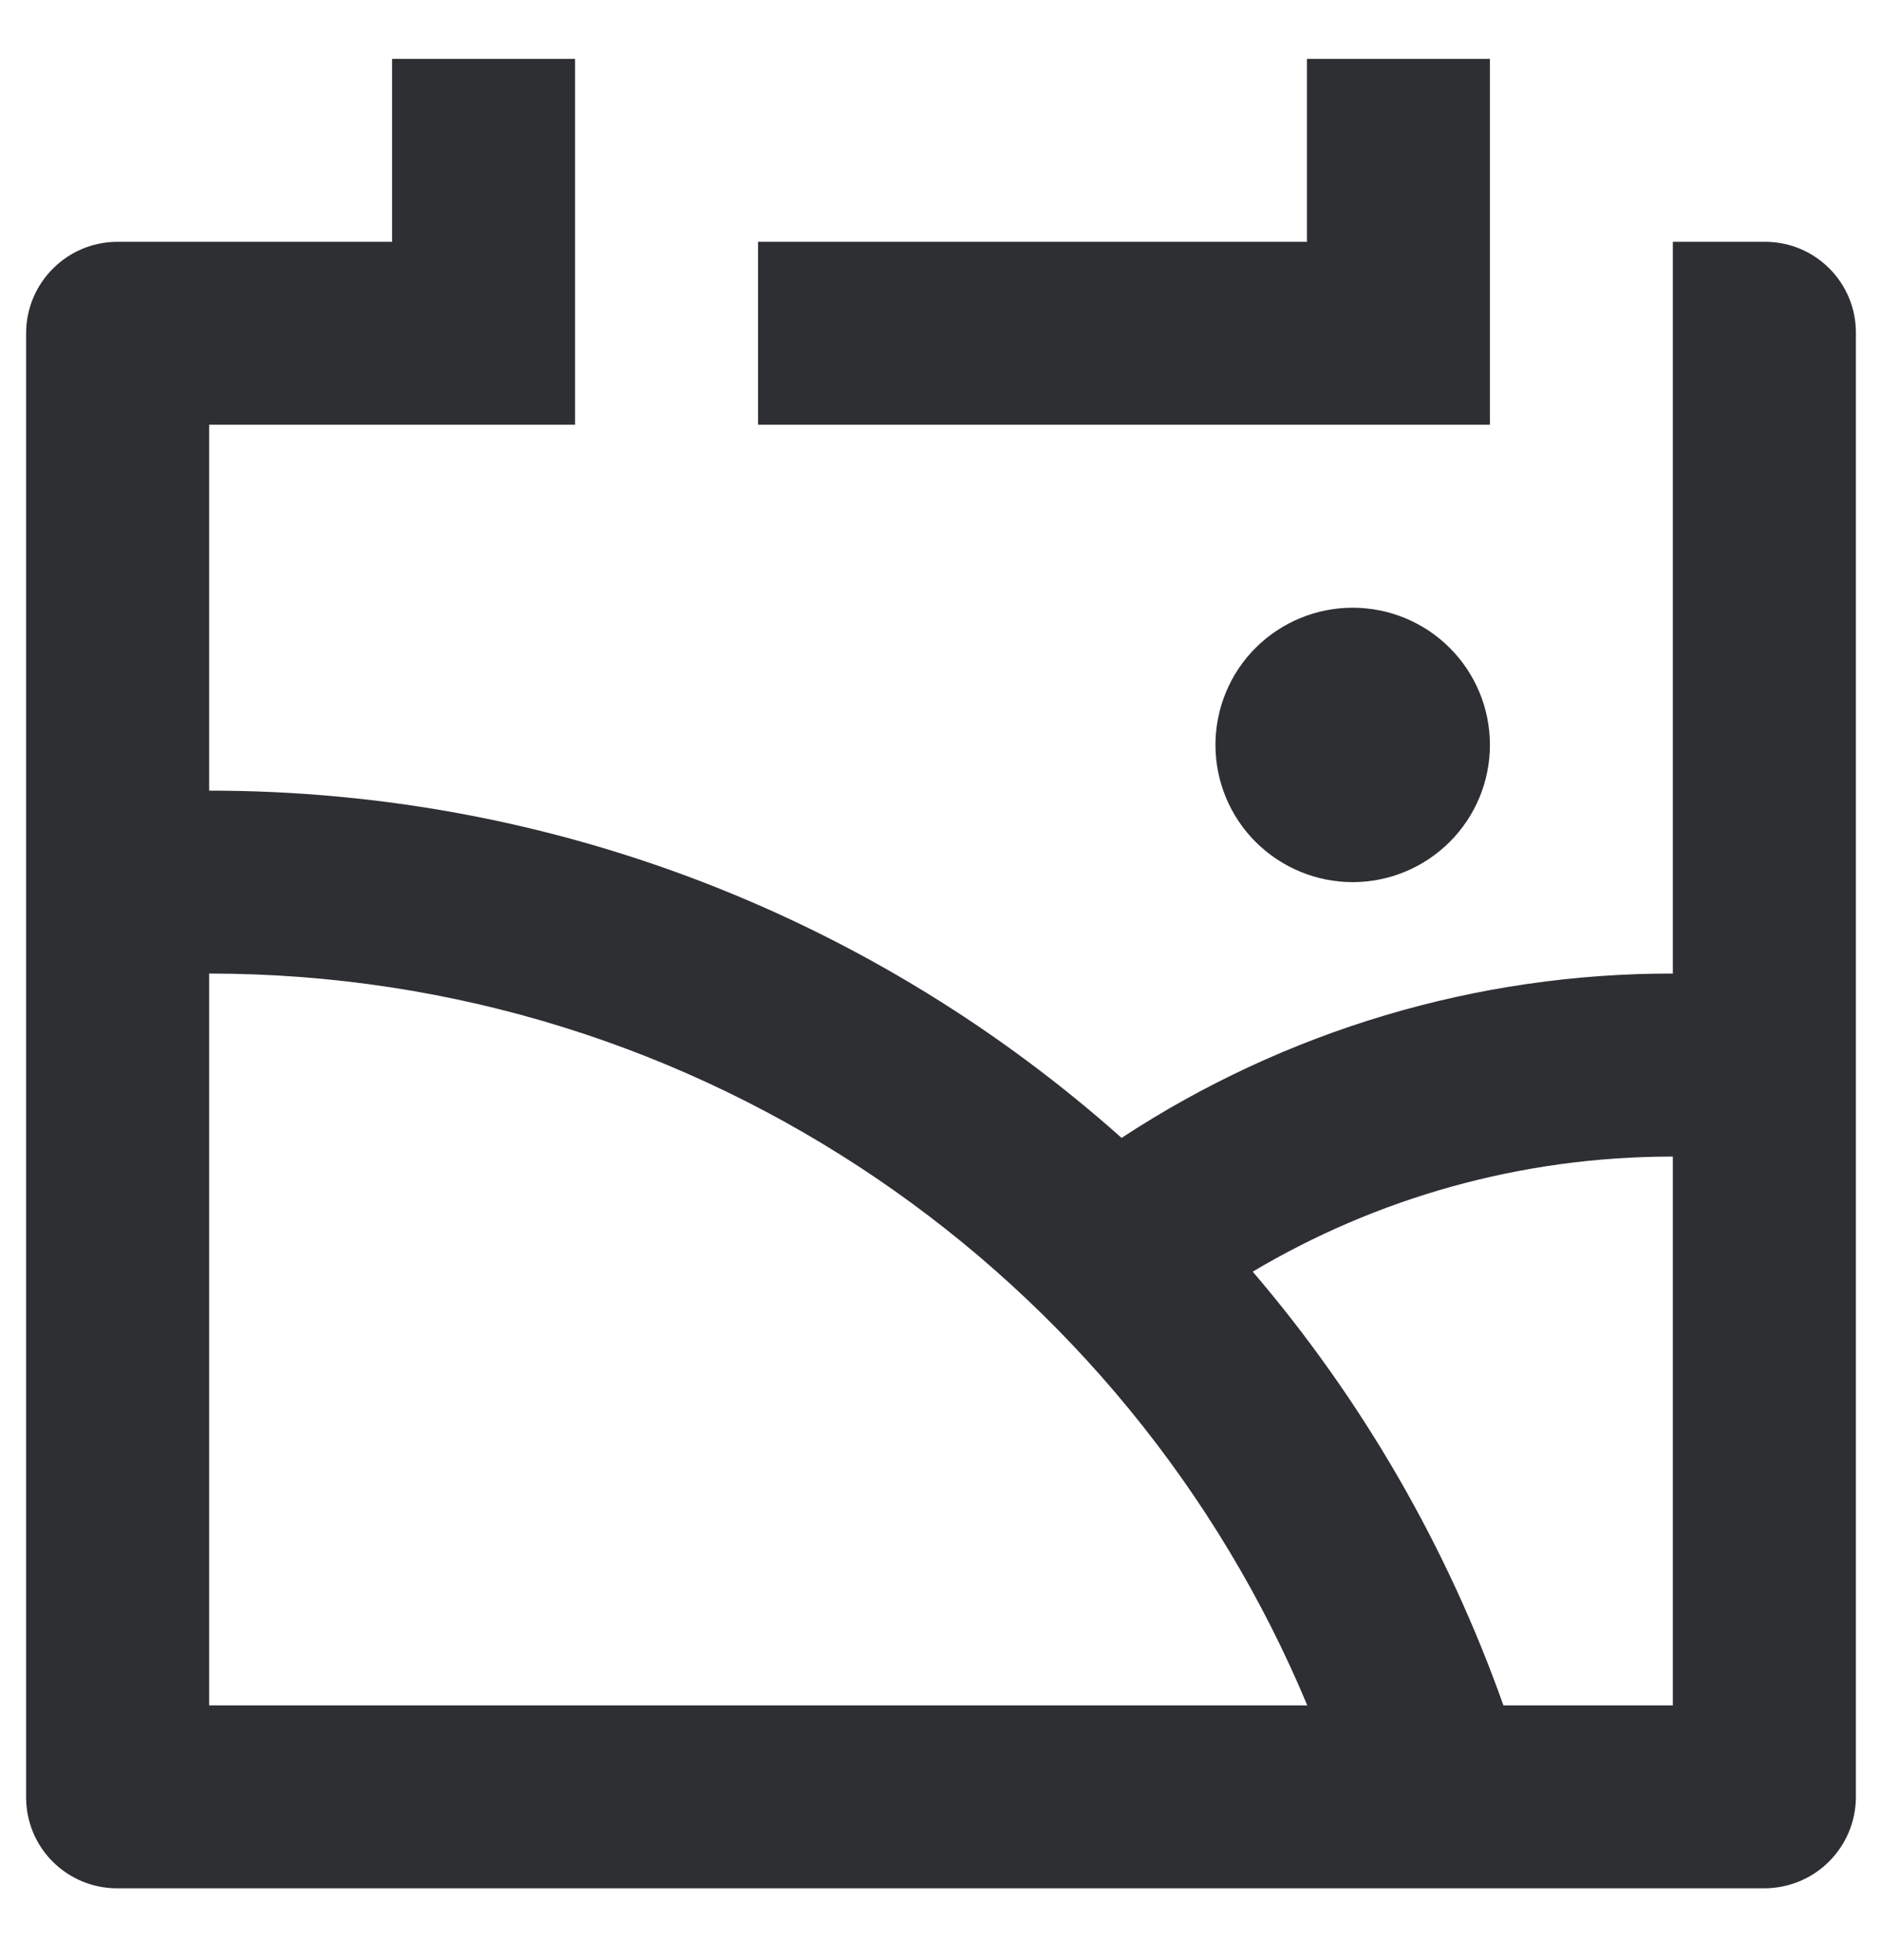
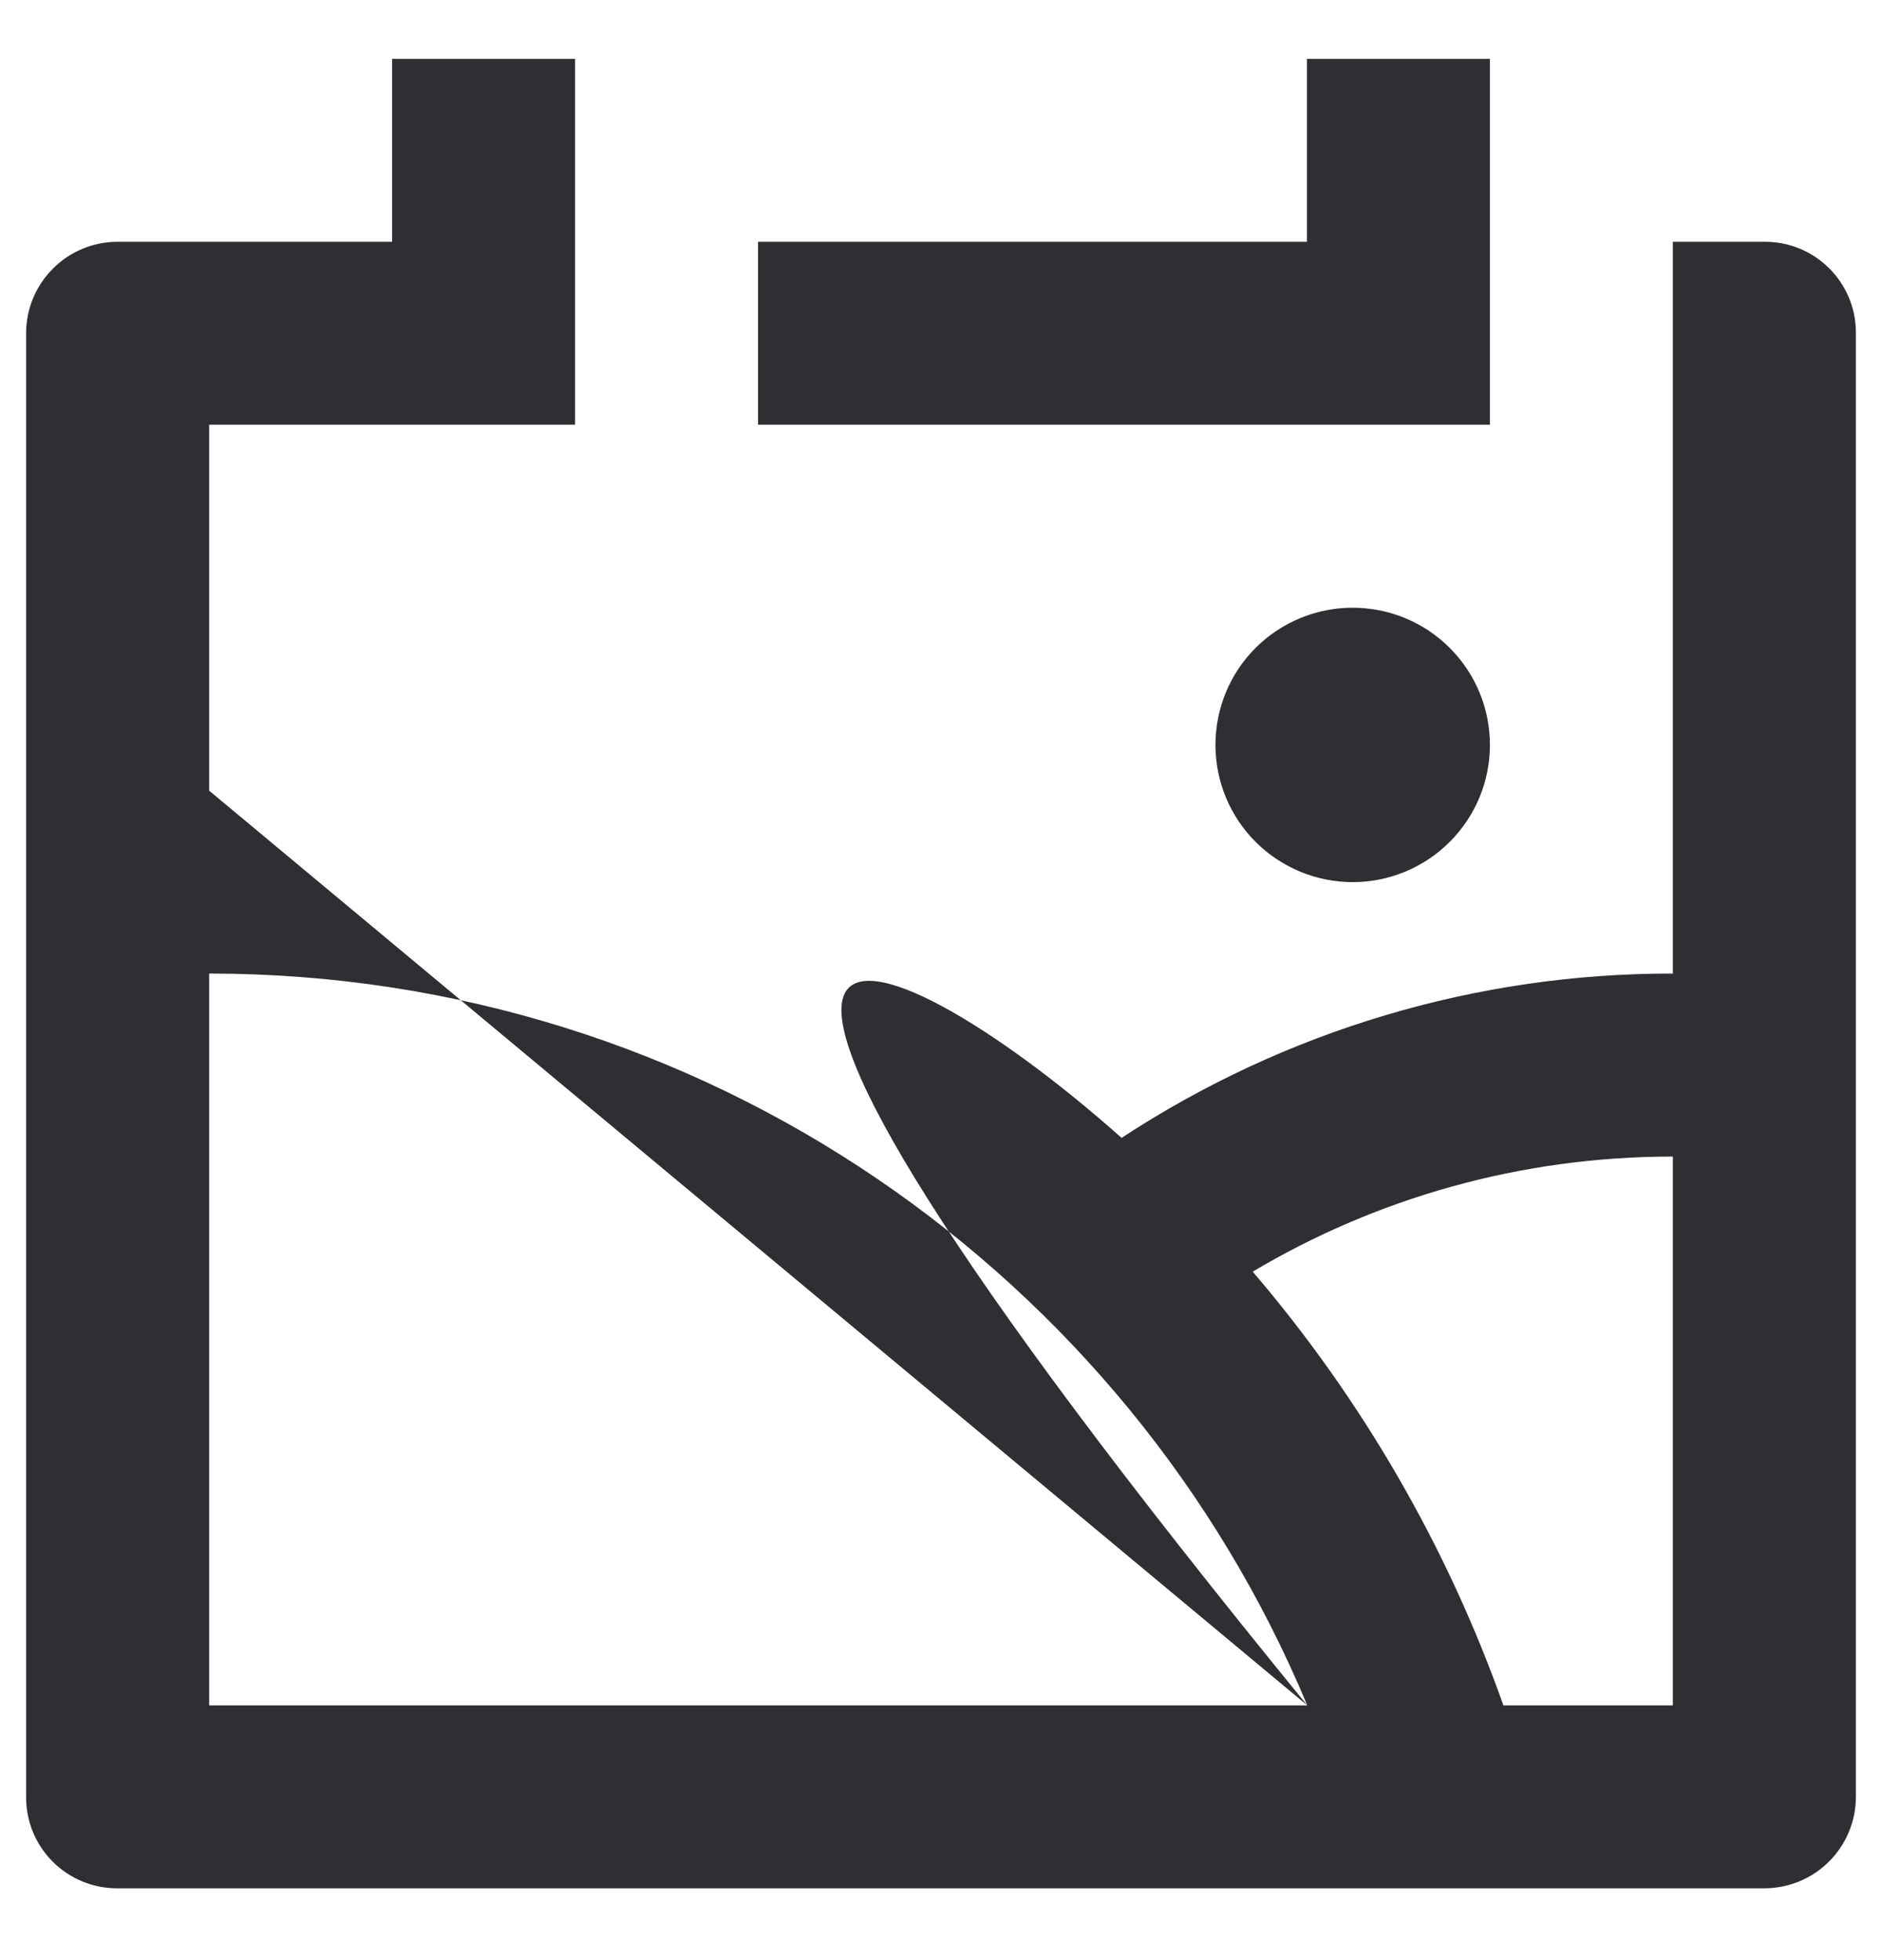
<svg xmlns="http://www.w3.org/2000/svg" width="24" height="25" viewBox="0 0 24 25" fill="none">
-   <path d="M21.333 14.751C19.376 14.751 17.543 15.287 15.975 16.219C17.371 17.851 18.455 19.726 19.172 21.751H21.333V14.751ZM16.671 21.751C14.385 16.27 8.976 12.417 2.667 12.417V21.751H16.671V21.751ZM2.667 10.084C7.135 10.084 11.21 11.758 14.303 14.513C16.391 13.142 18.835 12.413 21.333 12.417V3.084H22.509C23.149 3.084 23.667 3.603 23.667 4.242V22.925C23.665 23.232 23.542 23.525 23.325 23.742C23.109 23.959 22.816 24.081 22.509 24.084H1.491C1.184 24.084 0.889 23.961 0.672 23.744C0.455 23.527 0.333 23.233 0.333 22.925V4.242C0.335 3.936 0.458 3.643 0.675 3.426C0.891 3.209 1.184 3.086 1.491 3.084H5V0.751H7.333V5.417H2.667V10.084ZM19 0.751V5.417H9.667V3.084H16.667V0.751H19ZM17.25 11.251C16.786 11.251 16.341 11.066 16.012 10.738C15.684 10.41 15.5 9.965 15.5 9.501C15.5 9.036 15.684 8.591 16.012 8.263C16.341 7.935 16.786 7.751 17.25 7.751C17.714 7.751 18.159 7.935 18.487 8.263C18.816 8.591 19 9.036 19 9.501C19 9.965 18.816 10.41 18.487 10.738C18.159 11.066 17.714 11.251 17.25 11.251Z" fill="#2D2F33" />
+   <path d="M21.333 14.751C19.376 14.751 17.543 15.287 15.975 16.219C17.371 17.851 18.455 19.726 19.172 21.751H21.333V14.751ZM16.671 21.751C14.385 16.27 8.976 12.417 2.667 12.417V21.751H16.671V21.751ZC7.135 10.084 11.21 11.758 14.303 14.513C16.391 13.142 18.835 12.413 21.333 12.417V3.084H22.509C23.149 3.084 23.667 3.603 23.667 4.242V22.925C23.665 23.232 23.542 23.525 23.325 23.742C23.109 23.959 22.816 24.081 22.509 24.084H1.491C1.184 24.084 0.889 23.961 0.672 23.744C0.455 23.527 0.333 23.233 0.333 22.925V4.242C0.335 3.936 0.458 3.643 0.675 3.426C0.891 3.209 1.184 3.086 1.491 3.084H5V0.751H7.333V5.417H2.667V10.084ZM19 0.751V5.417H9.667V3.084H16.667V0.751H19ZM17.25 11.251C16.786 11.251 16.341 11.066 16.012 10.738C15.684 10.41 15.5 9.965 15.5 9.501C15.5 9.036 15.684 8.591 16.012 8.263C16.341 7.935 16.786 7.751 17.25 7.751C17.714 7.751 18.159 7.935 18.487 8.263C18.816 8.591 19 9.036 19 9.501C19 9.965 18.816 10.41 18.487 10.738C18.159 11.066 17.714 11.251 17.25 11.251Z" fill="#2D2F33" />
</svg>